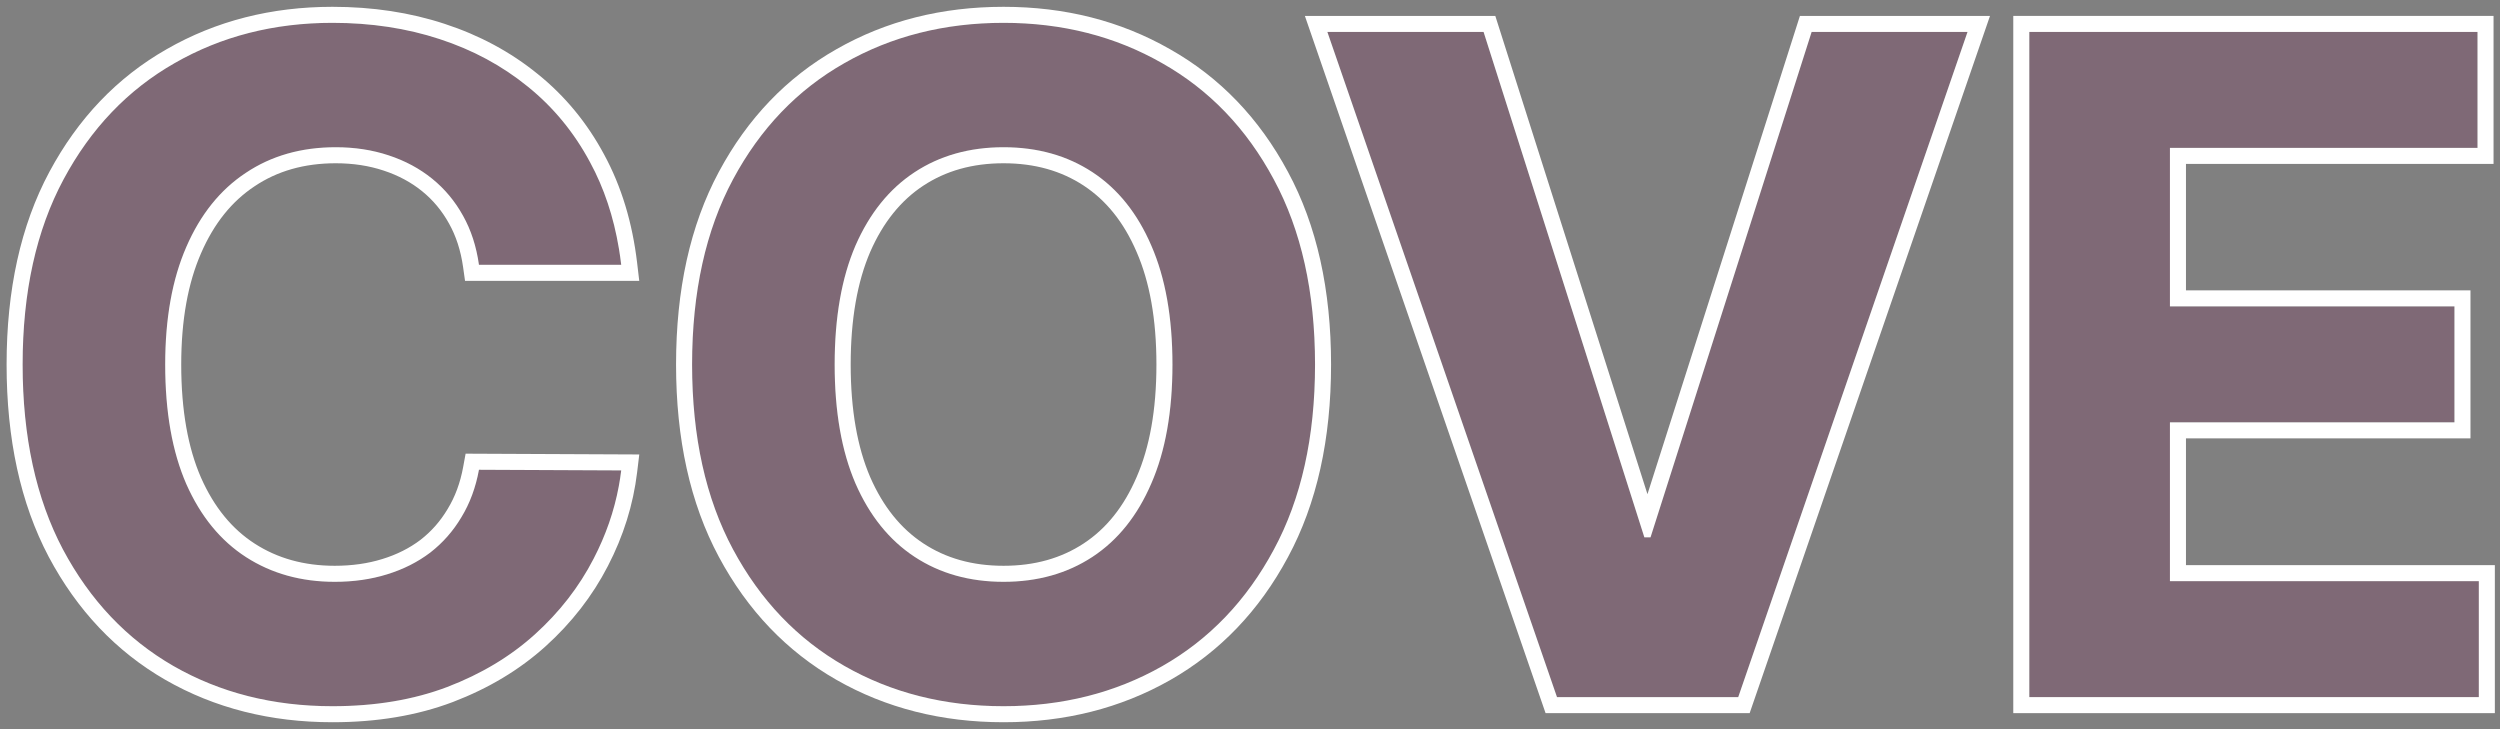
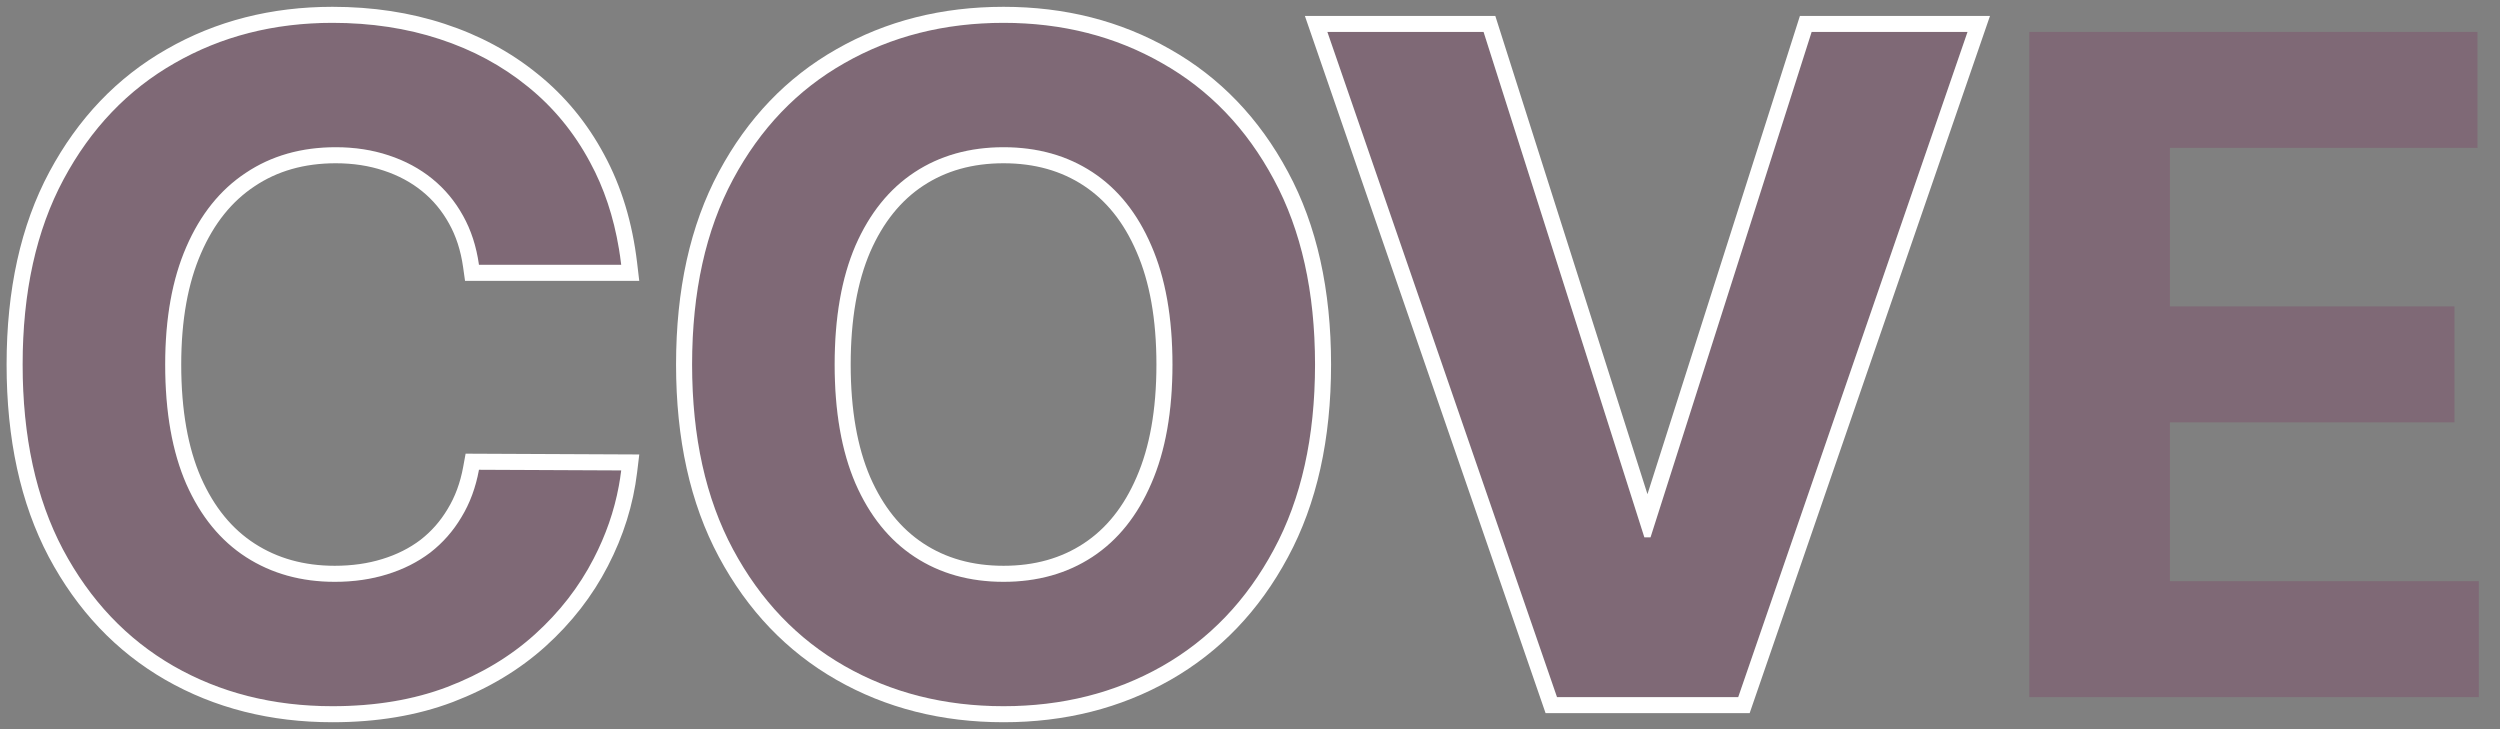
<svg xmlns="http://www.w3.org/2000/svg" width="312" height="91" viewBox="0 0 312 91" fill="none">
  <rect x="0" y="0" width="312" height="91" fill="#808080" stroke="none" />
  <path d="M253.257 87V3.985H309.194V18.456H270.808V38.237H306.316V52.708H270.808V72.529H309.357V87H253.257Z" fill="#7E0F53" fill-opacity="0.2" />
  <path d="M185.151 3.985L205.216 67.057H205.986L226.091 3.985H245.548L216.93 87H194.312L165.654 3.985H185.151Z" fill="#7E0F53" fill-opacity="0.2" />
  <path d="M164.117 45.493C164.117 54.545 162.401 62.247 158.969 68.597C155.564 74.948 150.916 79.798 145.025 83.149C139.161 86.473 132.567 88.135 125.244 88.135C117.867 88.135 111.246 86.46 105.382 83.109C99.518 79.758 94.884 74.907 91.479 68.557C88.074 62.206 86.372 54.518 86.372 45.493C86.372 36.44 88.074 28.738 91.479 22.388C94.884 16.038 99.518 11.2 105.382 7.877C111.246 4.526 117.867 2.85 125.244 2.85C132.567 2.85 139.161 4.526 145.025 7.877C150.916 11.2 155.564 16.038 158.969 22.388C162.401 28.738 164.117 36.44 164.117 45.493ZM146.322 45.493C146.322 39.629 145.444 34.684 143.687 30.657C141.958 26.631 139.512 23.577 136.351 21.496C133.189 19.416 129.487 18.375 125.244 18.375C121.002 18.375 117.299 19.416 114.138 21.496C110.976 23.577 108.517 26.631 106.76 30.657C105.031 34.684 104.166 39.629 104.166 45.493C104.166 51.357 105.031 56.302 106.76 60.328C108.517 64.355 110.976 67.408 114.138 69.489C117.299 71.57 121.002 72.61 125.244 72.61C129.487 72.61 133.189 71.57 136.351 69.489C139.512 67.408 141.958 64.355 143.687 60.328C145.444 56.302 146.322 51.357 146.322 45.493Z" fill="#7E0F53" fill-opacity="0.2" />
  <path d="M77.528 33.049H59.774C59.449 30.752 58.787 28.711 57.788 26.928C56.788 25.117 55.504 23.577 53.937 22.307C52.369 21.037 50.559 20.064 48.505 19.389C46.478 18.713 44.276 18.375 41.898 18.375C37.601 18.375 33.859 19.442 30.67 21.577C27.481 23.685 25.009 26.766 23.252 30.819C21.496 34.846 20.617 39.737 20.617 45.493C20.617 51.411 21.496 56.383 23.252 60.409C25.036 64.436 27.522 67.476 30.71 69.53C33.899 71.583 37.588 72.61 41.776 72.61C44.127 72.61 46.303 72.299 48.302 71.678C50.329 71.056 52.126 70.151 53.694 68.962C55.261 67.746 56.558 66.273 57.585 64.544C58.639 62.814 59.368 60.842 59.774 58.626L77.528 58.707C77.068 62.517 75.92 66.192 74.082 69.732C72.272 73.245 69.826 76.394 66.746 79.177C63.692 81.933 60.044 84.122 55.801 85.743C51.586 87.338 46.816 88.135 41.493 88.135C34.088 88.135 27.468 86.46 21.631 83.109C15.821 79.758 11.227 74.907 7.849 68.557C4.498 62.206 2.823 54.518 2.823 45.493C2.823 36.44 4.525 28.738 7.93 22.388C11.335 16.038 15.956 11.2 21.793 7.877C27.63 4.526 34.196 2.85 41.493 2.85C46.303 2.85 50.761 3.526 54.869 4.877C59.004 6.228 62.665 8.201 65.854 10.795C69.043 13.362 71.637 16.511 73.636 20.24C75.663 23.969 76.96 28.238 77.528 33.049Z" fill="#7E0F53" fill-opacity="0.2" />
-   <path fill-rule="evenodd" clip-rule="evenodd" d="M251.257 89V1.985H311.194V20.456H272.808V36.237H308.316V54.708H272.808V70.529H311.357V89H251.257ZM270.808 72.529V52.708H306.316V38.237H270.808V18.456H309.194V3.985H253.257V87H309.357V72.529H270.808Z" fill="white" />
  <path fill-rule="evenodd" clip-rule="evenodd" d="M186.614 1.985L205.603 61.675L224.63 1.985H248.353L218.357 89H192.887L162.848 1.985H186.614ZM205.986 67.057H205.216L185.151 3.985H165.654L194.312 87H216.931L245.548 3.985H226.091L205.986 67.057Z" fill="white" />
  <path fill-rule="evenodd" clip-rule="evenodd" d="M146.014 84.888L146.011 84.889C139.821 88.398 132.882 90.135 125.244 90.135C117.552 90.135 110.584 88.384 104.39 84.845C98.178 81.295 93.286 76.16 89.716 69.502C86.121 62.796 84.372 54.766 84.372 45.493C84.372 36.193 86.121 28.149 89.716 21.443C93.286 14.785 98.179 9.662 104.393 6.139C110.586 2.6 117.553 0.85 125.244 0.85C132.883 0.85 139.822 2.601 146.012 6.137C152.252 9.659 157.159 14.781 160.73 21.44C164.354 28.147 166.117 36.192 166.117 45.493C166.117 54.793 164.354 62.839 160.73 69.546C157.159 76.205 152.252 81.339 146.014 84.888ZM158.969 68.597C162.401 62.247 164.117 54.545 164.117 45.493C164.117 36.44 162.401 28.738 158.969 22.388C155.564 16.038 150.916 11.2 145.025 7.877C139.161 4.526 132.567 2.85 125.244 2.85C117.867 2.85 111.246 4.526 105.382 7.877C99.518 11.2 94.884 16.038 91.479 22.388C88.074 28.738 86.372 36.44 86.372 45.493C86.372 54.518 88.074 62.206 91.479 68.557C94.884 74.907 99.518 79.758 105.382 83.109C111.246 86.46 117.867 88.135 125.244 88.135C132.567 88.135 139.161 86.473 145.025 83.149C150.916 79.798 155.564 74.948 158.969 68.597ZM141.854 31.457L141.85 31.446C140.25 27.721 138.037 25 135.251 23.167C132.454 21.326 129.145 20.375 125.244 20.375C121.343 20.375 118.034 21.326 115.237 23.167C112.45 25.001 110.223 27.725 108.596 31.451C107.005 35.158 106.166 39.816 106.166 45.493C106.166 51.17 107.005 55.827 108.596 59.534C110.223 63.261 112.45 65.984 115.237 67.818C118.034 69.659 121.343 70.61 125.244 70.61C129.145 70.61 132.454 69.659 135.251 67.818C138.037 65.985 140.25 63.264 141.85 59.539L141.854 59.529C143.47 55.824 144.322 51.169 144.322 45.493C144.322 39.817 143.47 35.162 141.854 31.457ZM106.76 60.328C105.031 56.302 104.166 51.357 104.166 45.493C104.166 39.629 105.031 34.684 106.76 30.657C108.517 26.631 110.976 23.577 114.138 21.496C117.299 19.416 121.002 18.375 125.244 18.375C129.487 18.375 133.189 19.416 136.351 21.496C139.512 23.577 141.958 26.631 143.687 30.657C145.444 34.684 146.322 39.629 146.322 45.493C146.322 51.357 145.444 56.302 143.687 60.328C141.958 64.355 139.512 67.408 136.351 69.489C133.189 71.57 129.487 72.61 125.244 72.61C121.002 72.61 117.299 71.57 114.138 69.489C110.976 67.408 108.517 64.355 106.76 60.328Z" fill="white" />
  <path fill-rule="evenodd" clip-rule="evenodd" d="M79.778 35.049H58.036L57.793 33.328C57.499 31.244 56.906 29.446 56.043 27.906L56.037 27.895C55.158 26.304 54.04 24.965 52.678 23.861C51.312 22.754 49.72 21.893 47.88 21.288L47.873 21.286C46.072 20.686 44.085 20.375 41.898 20.375C37.948 20.375 34.603 21.351 31.783 23.239L31.773 23.246C28.956 25.108 26.714 27.86 25.087 31.614L25.085 31.619C23.467 35.328 22.617 39.931 22.617 45.493C22.617 51.223 23.469 55.902 25.083 59.604C26.734 63.33 28.985 66.039 31.793 67.848C34.626 69.673 37.93 70.61 41.776 70.61C43.95 70.61 45.923 70.323 47.709 69.768L47.716 69.766C49.532 69.209 51.112 68.409 52.476 67.376C53.839 66.317 54.966 65.037 55.865 63.523L55.871 63.513L55.877 63.503C56.79 62.005 57.44 60.268 57.806 58.266L58.108 56.618L79.782 56.717L79.513 58.946C79.024 63.004 77.801 66.909 75.858 70.653C73.932 74.389 71.335 77.725 68.086 80.661C64.832 83.599 60.965 85.911 56.515 87.612L56.509 87.614C52.03 89.308 47.015 90.135 41.493 90.135C33.775 90.135 26.805 88.385 20.635 84.843L20.631 84.841C14.473 81.289 9.624 76.153 6.083 69.496L6.08 69.49C2.543 62.788 0.823 54.762 0.823 45.493C0.823 36.193 2.572 28.149 6.167 21.443C9.736 14.787 14.614 9.664 20.8 6.14C26.965 2.602 33.879 0.85 41.493 0.85C46.491 0.85 51.162 1.553 55.492 2.977C59.844 4.399 63.724 6.485 67.112 9.241C70.514 11.98 73.276 15.336 75.397 19.29C77.559 23.271 78.921 27.789 79.514 32.814L79.778 35.049ZM73.636 20.24C71.637 16.511 69.043 13.362 65.854 10.795C62.665 8.201 59.004 6.228 54.869 4.877C50.761 3.526 46.303 2.85 41.493 2.85C34.196 2.85 27.63 4.526 21.793 7.877C15.956 11.2 11.335 16.038 7.93 22.388C4.525 28.738 2.823 36.44 2.823 45.493C2.823 54.518 4.498 62.206 7.849 68.557C11.227 74.907 15.821 79.758 21.631 83.109C27.468 86.46 34.088 88.135 41.493 88.135C46.816 88.135 51.586 87.338 55.801 85.743C60.044 84.122 63.692 81.933 66.746 79.177C69.826 76.394 72.272 73.245 74.082 69.732C75.597 66.815 76.643 63.806 77.221 60.706C77.345 60.044 77.447 59.377 77.528 58.707L59.774 58.626C59.368 60.842 58.639 62.814 57.585 64.544C56.558 66.273 55.261 67.746 53.694 68.962C52.126 70.151 50.329 71.056 48.302 71.678C46.303 72.299 44.127 72.61 41.776 72.61C37.588 72.61 33.899 71.583 30.71 69.53C27.522 67.476 25.036 64.436 23.252 60.409C21.496 56.383 20.617 51.411 20.617 45.493C20.617 39.737 21.496 34.846 23.252 30.819C25.009 26.766 27.481 23.685 30.67 21.577C33.859 19.442 37.601 18.375 41.898 18.375C44.276 18.375 46.478 18.713 48.505 19.389C50.559 20.064 52.369 21.037 53.937 22.307C55.504 23.577 56.788 25.117 57.788 26.928C58.787 28.711 59.449 30.752 59.774 33.049H77.528C77.448 32.371 77.353 31.704 77.245 31.049C76.581 27.047 75.378 23.444 73.636 20.24Z" fill="white" />
</svg>